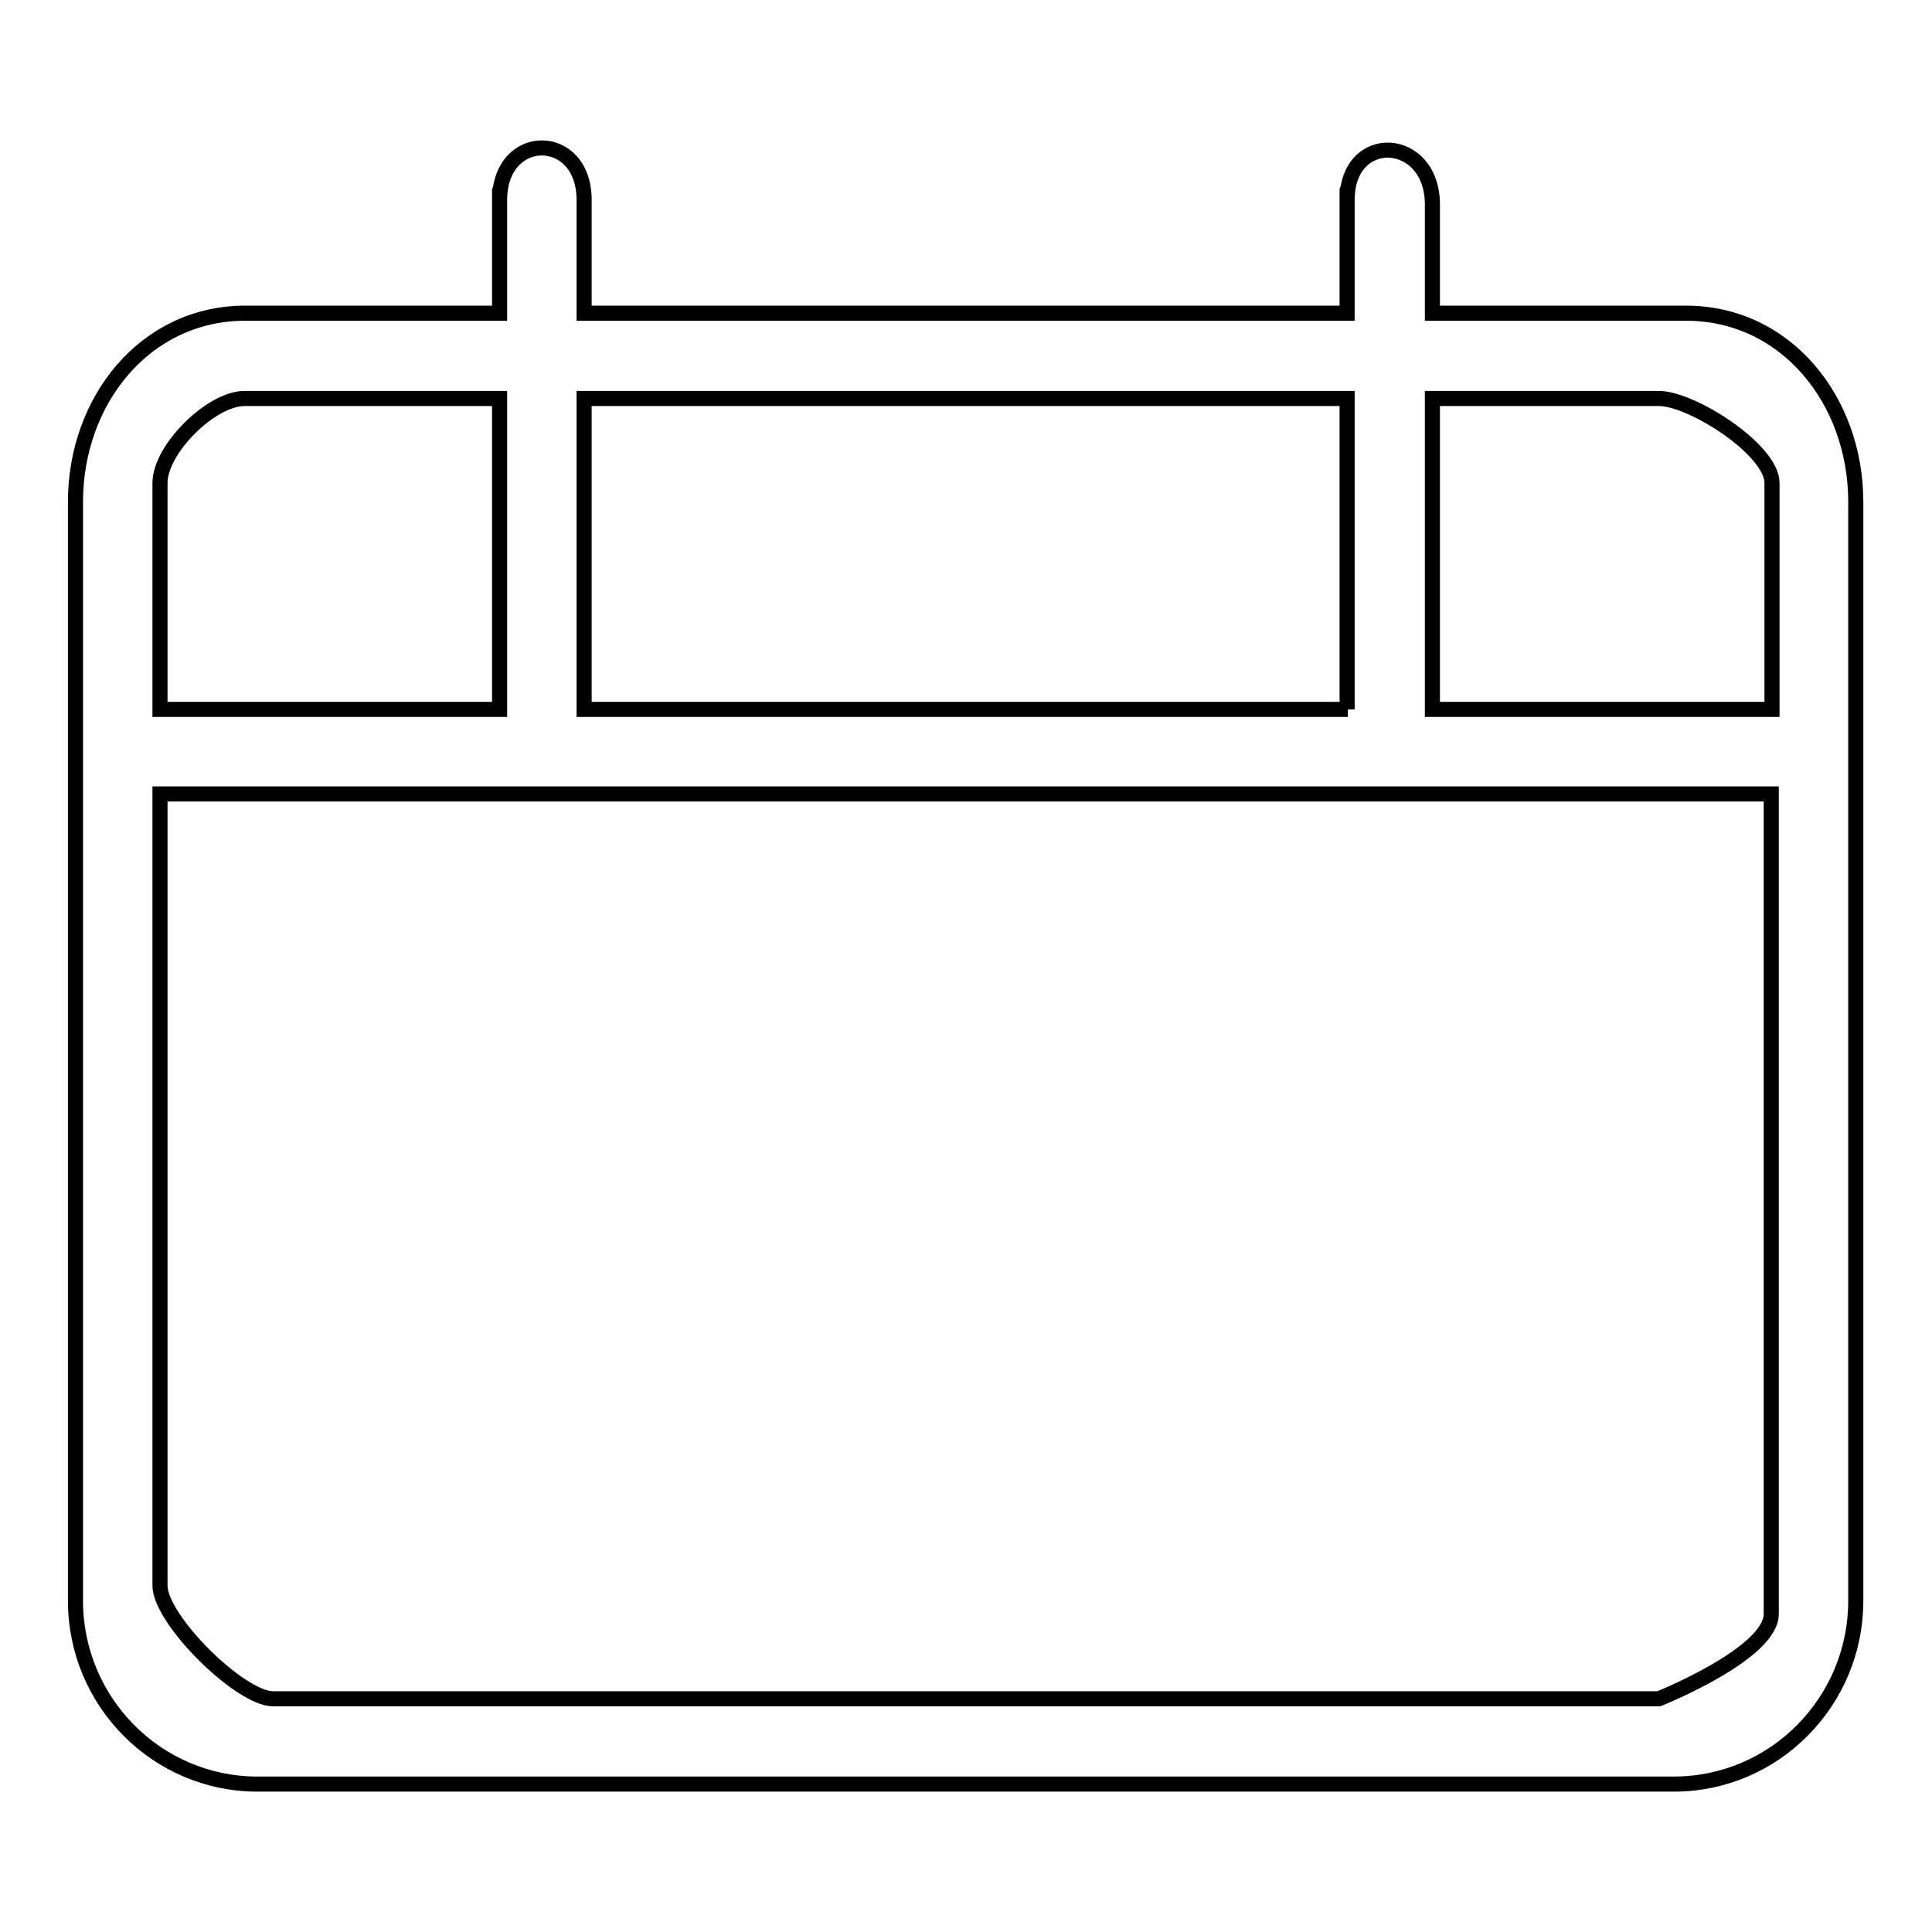
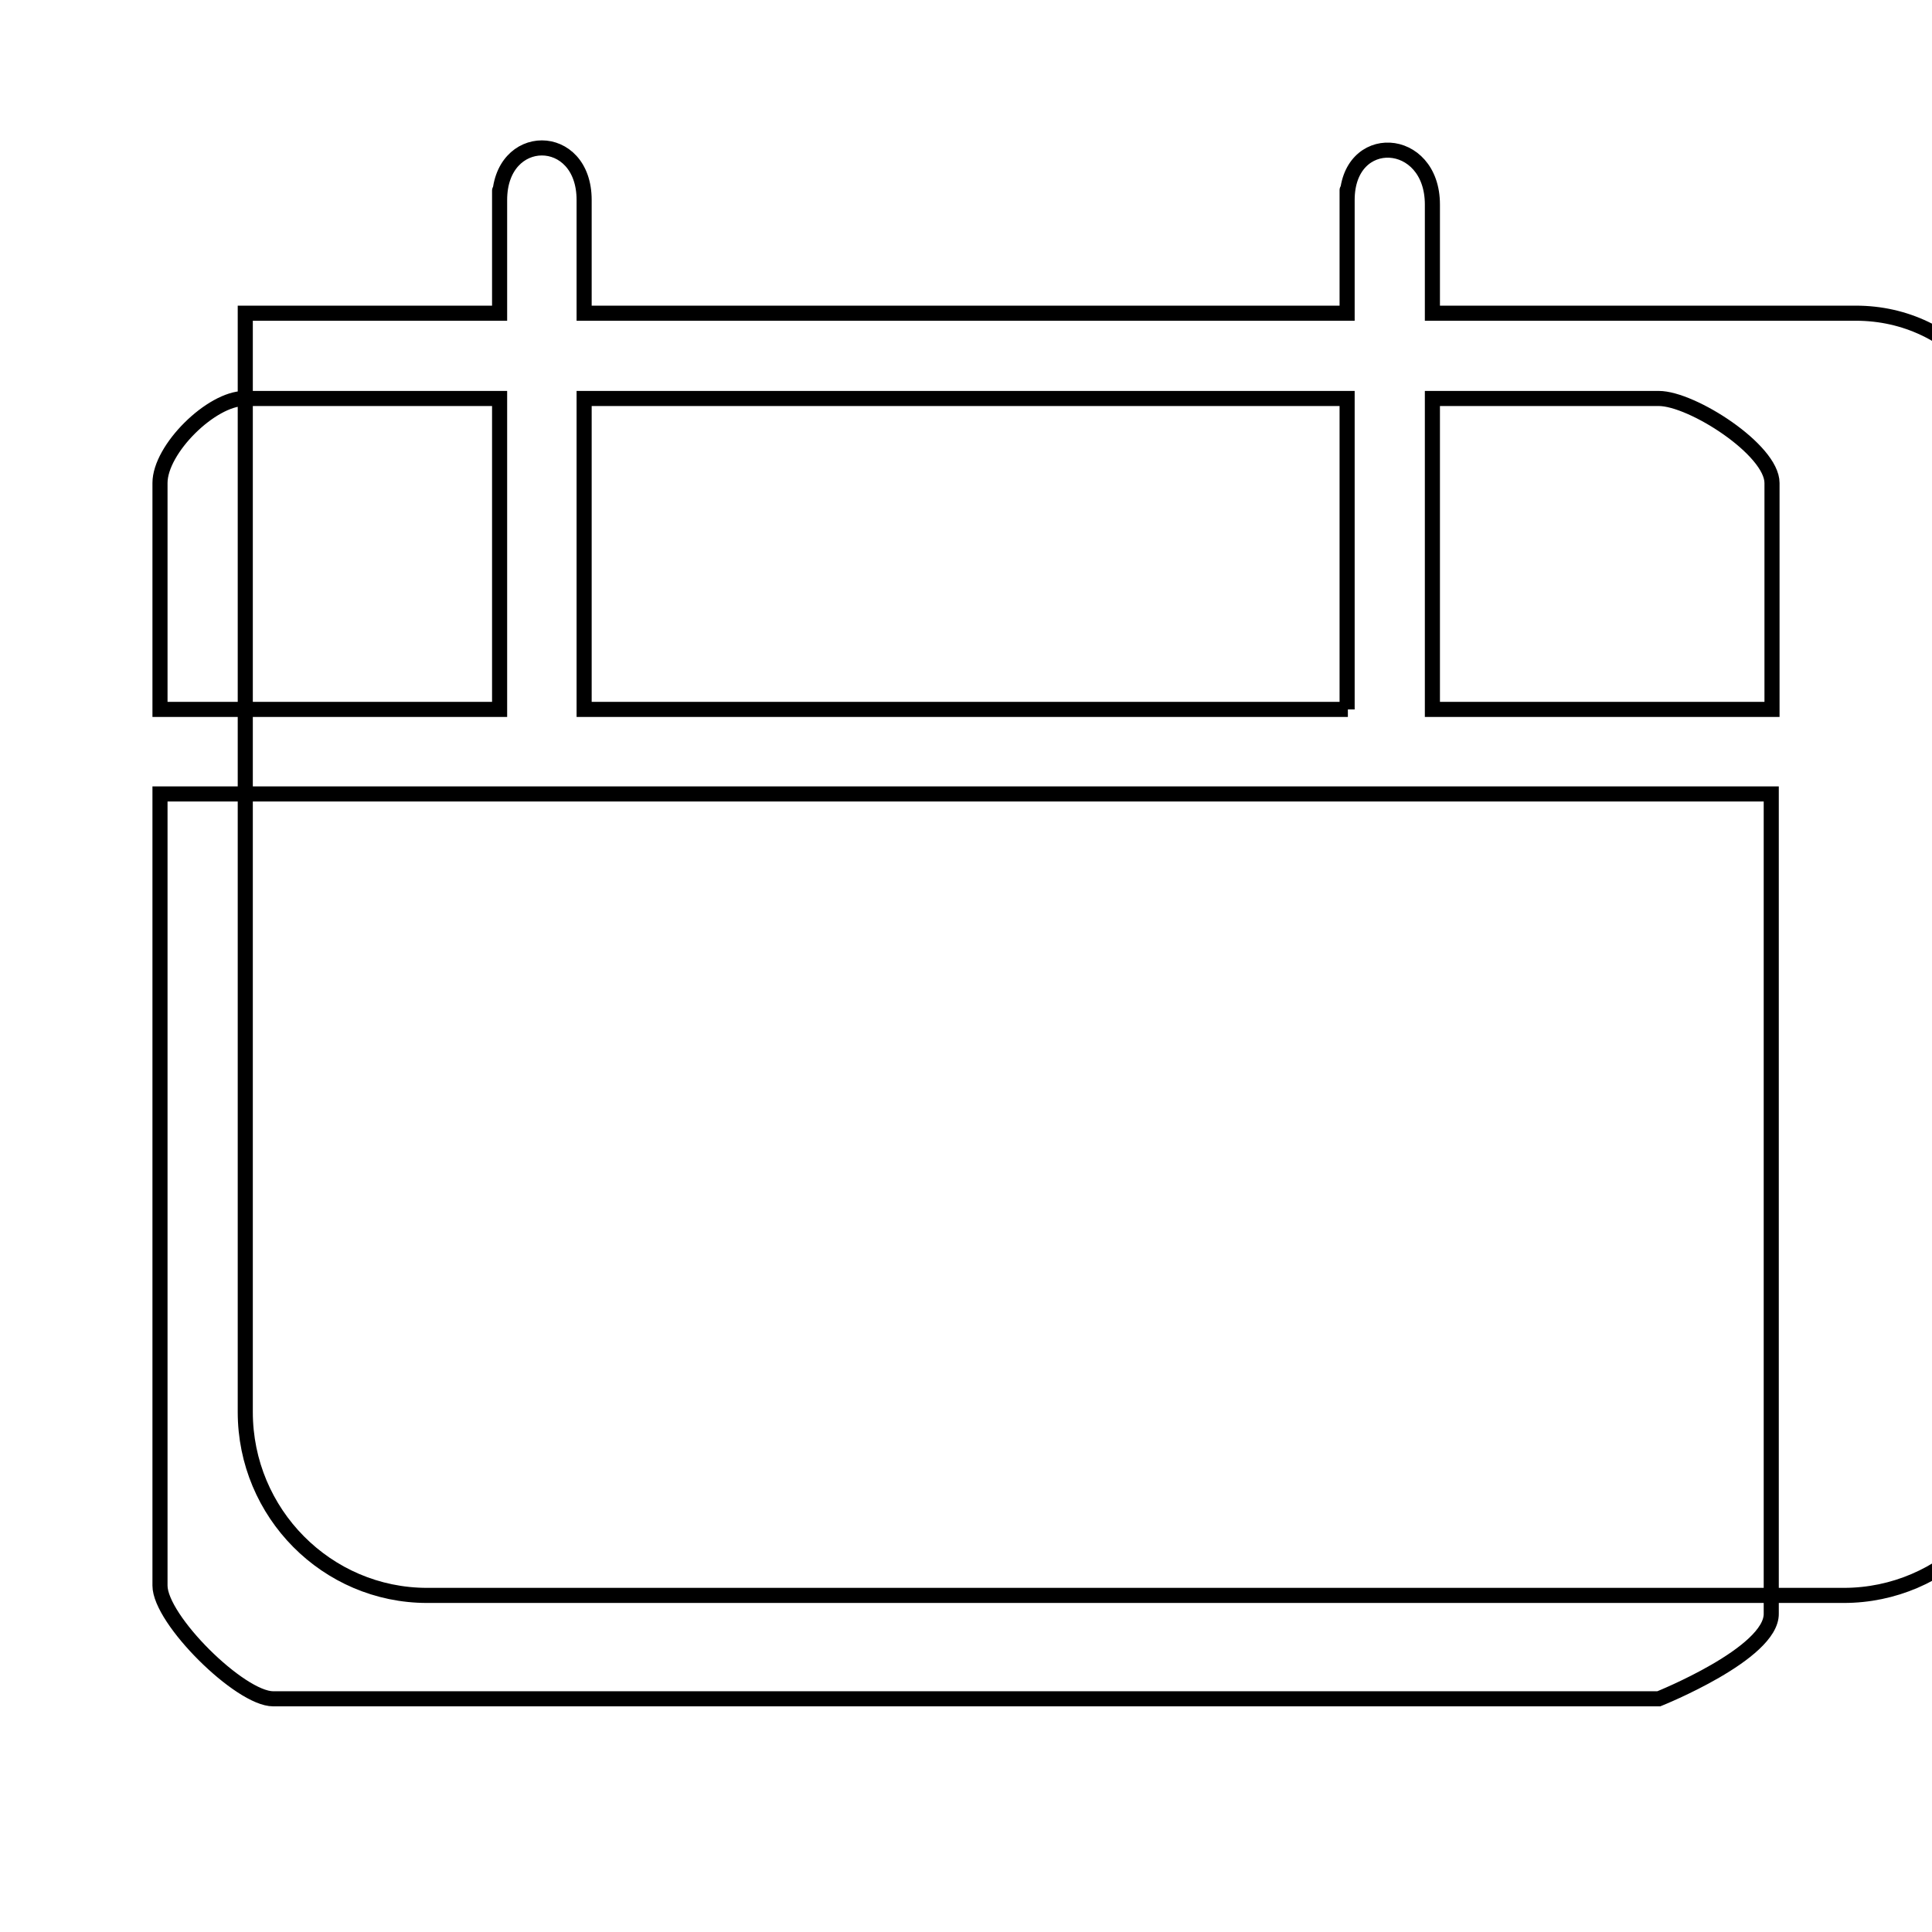
<svg xmlns="http://www.w3.org/2000/svg" version="1.1" x="0px" y="0px" viewBox="0 0 256 256" enable-background="new 0 0 256 256" xml:space="preserve">
  <g>
-     <path stroke-width="2" fill-opacity="0" stroke="#000000" d="M189.8,41.5l0-13.9h0c0-0.2,0-0.3,0-0.5c0-9.2-11.3-9.8-11.3-0.6c0-6.8,0,15,0,15H77.4v-15l0,0 c0-0.2,0,0.2,0,0c0-9.2-11.2-9.2-11.2,0c0-6.6,0,15,0,15H32.5c-13.3,0-22.5,11.6-22.5,25v145.6c0,13.4,10.8,24.3,24.1,24.3h187.7 c13.3,0,24.1-10.9,24.1-24.3V66.5c0-13.4-9.2-25-22.5-25H189.8L189.8,41.5z M219.8,52.8c4.4,0,15,6.8,15,11.2v30h-45V52.8H219.8z  M178.6,94H77.4V52.8h101.1V94z M66.2,52.8V94h-45V64c0-4.5,6.8-11.2,11.2-11.2H66.2z M219.8,225.1H36.2c-4.4,0-15-10.5-15-15 V105.2h213.5v108.6C234.8,219.1,219.8,225.1,219.8,225.1z" />
+     <path stroke-width="2" fill-opacity="0" stroke="#000000" d="M189.8,41.5l0-13.9h0c0-0.2,0-0.3,0-0.5c0-9.2-11.3-9.8-11.3-0.6c0-6.8,0,15,0,15H77.4v-15l0,0 c0-0.2,0,0.2,0,0c0-9.2-11.2-9.2-11.2,0c0-6.6,0,15,0,15H32.5v145.6c0,13.4,10.8,24.3,24.1,24.3h187.7 c13.3,0,24.1-10.9,24.1-24.3V66.5c0-13.4-9.2-25-22.5-25H189.8L189.8,41.5z M219.8,52.8c4.4,0,15,6.8,15,11.2v30h-45V52.8H219.8z  M178.6,94H77.4V52.8h101.1V94z M66.2,52.8V94h-45V64c0-4.5,6.8-11.2,11.2-11.2H66.2z M219.8,225.1H36.2c-4.4,0-15-10.5-15-15 V105.2h213.5v108.6C234.8,219.1,219.8,225.1,219.8,225.1z" />
  </g>
</svg>